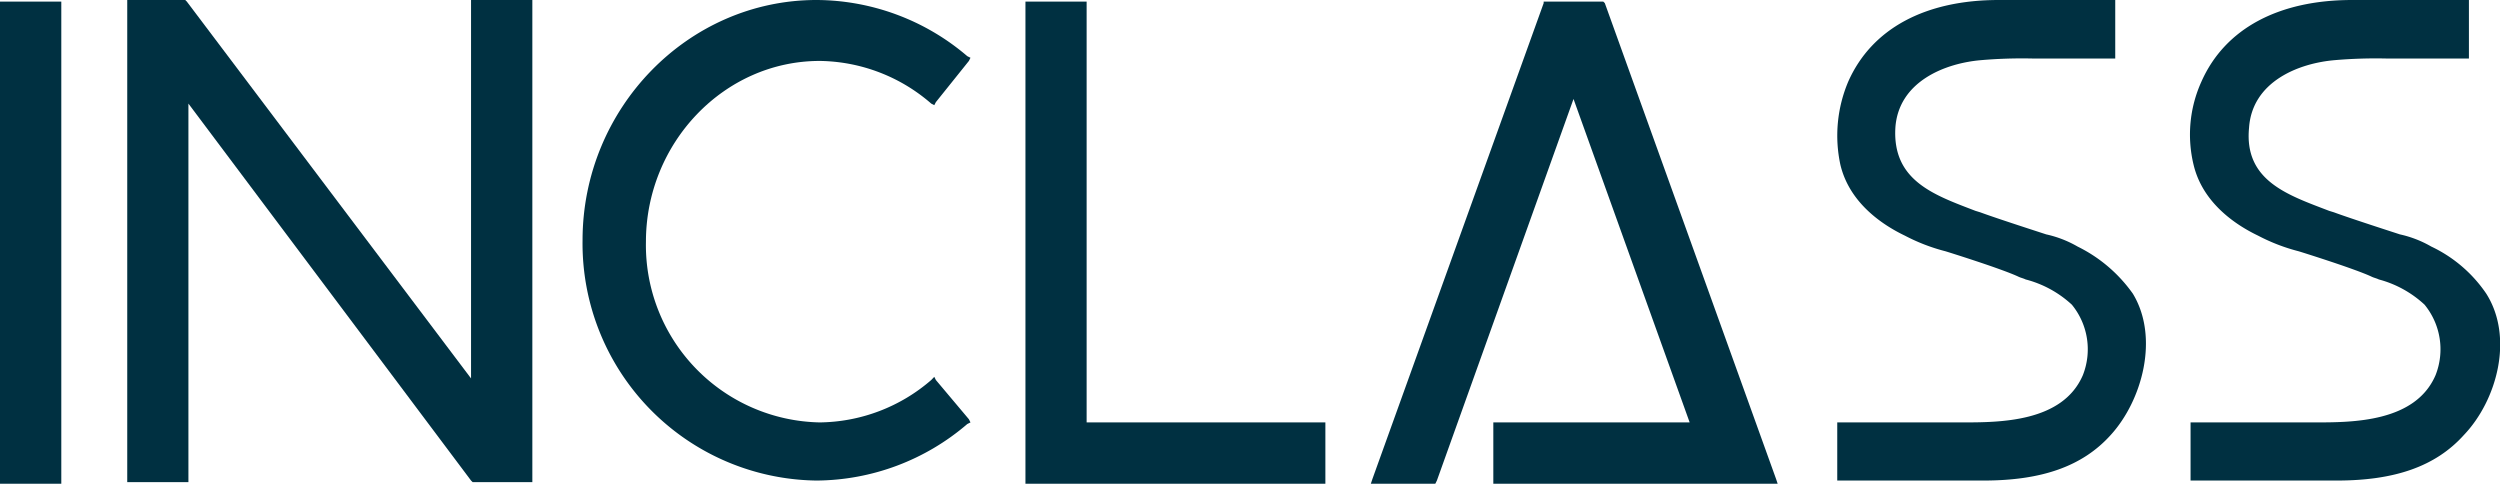
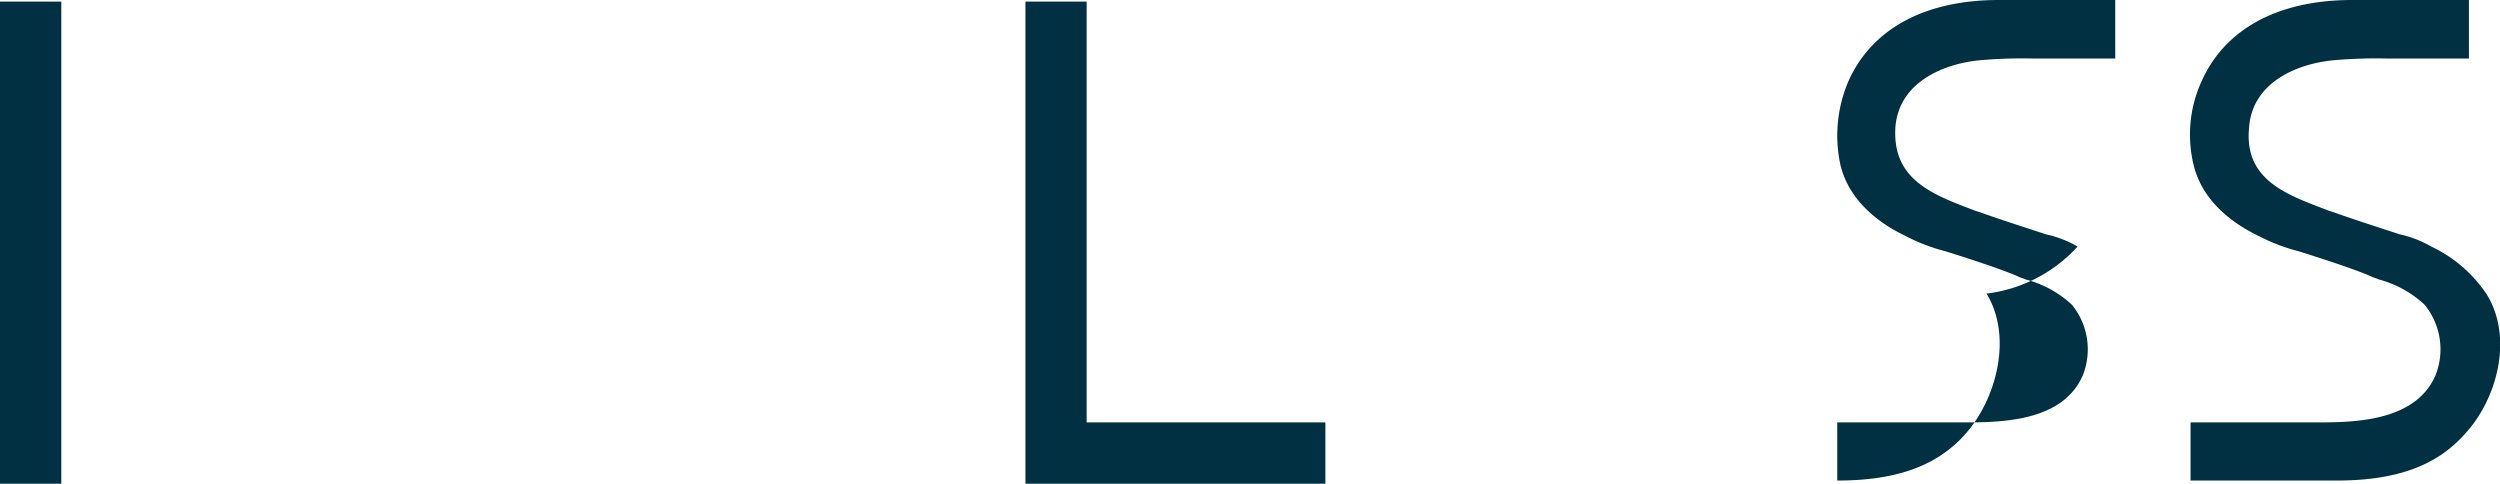
<svg xmlns="http://www.w3.org/2000/svg" viewBox="0 0 205.13 39.69">
  <defs>
    <style>.cls-1{fill:#003041;}</style>
  </defs>
  <g id="Layer_2" data-name="Layer 2">
    <g id="LOGOS">
      <polygon class="cls-1" points="0.26 0.13 0 0.13 0 0.39 0 39.3 0 39.69 0.26 39.69 4.77 39.69 5.03 39.69 5.03 39.3 5.03 0.39 5.03 0.13 4.77 0.13 0.26 0.13" />
      <polygon class="cls-1" points="89.16 34.66 89.16 0.39 89.16 0.13 88.91 0.13 84.39 0.13 84.14 0.13 84.14 0.39 84.14 39.3 84.14 39.69 84.39 39.69 108.49 39.69 108.75 39.69 108.75 39.3 108.75 34.92 108.75 34.66 108.49 34.66 89.16 34.66" />
-       <polygon class="cls-1" points="131.68 0.26 131.55 0.13 131.43 0.13 126.92 0.13 126.66 0.13 126.66 0.26 112.61 39.3 112.48 39.69 112.87 39.69 117.64 39.69 117.77 39.69 117.9 39.43 129.11 8.12 138.64 34.66 122.92 34.66 122.53 34.66 122.53 34.92 122.53 39.3 122.53 39.69 122.92 39.69 145.47 39.69 145.86 39.69 145.73 39.3 131.68 0.26" />
      <path class="cls-1" d="M204,24.09a11.27,11.27,0,0,0-4.51-3.86,9,9,0,0,0-2.58-1c-.39-.13-4-1.29-5.41-1.81l-.39-.12c-3.35-1.29-7-2.45-6.57-6.83.26-3.74,4-5.29,7.09-5.54a39.65,39.65,0,0,1,4.12-.13h6.83V0H193c-6,0-10.43,2.32-12.37,6.7a10.52,10.52,0,0,0-.64,6.83c.77,3.22,3.61,5,5.28,5.8a15.39,15.39,0,0,0,3.35,1.29c.39.12,4.51,1.41,5.93,2.06.26.13.39.13.64.25A8.85,8.85,0,0,1,198.94,25a5.78,5.78,0,0,1,.9,5.79c-1.67,3.87-6.83,3.87-9.92,3.87H179.74v4.77h12c4.76,0,8.11-1.16,10.43-3.74C204.87,32.86,206.29,27.7,204,24.09Z" />
-       <path class="cls-1" d="M170.47,20.23a9,9,0,0,0-2.58-1c-.39-.13-4-1.29-5.41-1.81l-.39-.12c-3.35-1.29-6.83-2.45-6.57-6.83.26-3.74,4-5.29,7.09-5.54a39.65,39.65,0,0,1,4.12-.13h6.83V0H164C158,0,153.59,2.32,151.65,6.7a11.36,11.36,0,0,0-.64,6.83c.77,3.22,3.61,5,5.28,5.8a15.39,15.39,0,0,0,3.35,1.29c.39.12,4.51,1.41,5.93,2.06.26.13.39.13.64.25A8.85,8.85,0,0,1,170,25a5.78,5.78,0,0,1,.9,5.79c-1.67,3.87-6.83,3.87-9.92,3.87H150.75v4.77h12c4.77,0,8.12-1.16,10.44-3.74,2.58-2.83,4-8,1.81-11.6A12.08,12.08,0,0,0,170.47,20.23Z" />
-       <path class="cls-1" d="M76.79,31.18l-.13-.26-.25.26a14.2,14.2,0,0,1-9.15,3.48A14.55,14.55,0,0,1,53,19.84C53,11.73,59.4,5,67.26,5A14.19,14.19,0,0,1,76.41,8.5l.25.13.13-.25L79.5,5l.13-.26-.26-.13A19.16,19.16,0,0,0,67,0C56.44,0,47.8,8.89,47.8,19.71A19.45,19.45,0,0,0,67,39.43a19.16,19.16,0,0,0,12.37-4.64l.26-.13-.13-.26Z" />
-       <polygon class="cls-1" points="38.91 0 38.65 0 38.65 0.26 38.65 31.05 15.33 0.13 15.2 0 15.07 0 10.69 0 10.44 0 10.44 0.26 10.44 39.3 10.44 39.56 10.69 39.56 15.07 39.56 15.46 39.56 15.46 39.3 15.46 8.5 38.65 39.43 38.78 39.56 38.91 39.56 43.29 39.56 43.68 39.56 43.68 39.3 43.68 0.26 43.68 0 43.29 0 38.91 0" />
+       <path class="cls-1" d="M170.47,20.23a9,9,0,0,0-2.58-1c-.39-.13-4-1.29-5.41-1.81l-.39-.12c-3.35-1.29-6.83-2.45-6.57-6.83.26-3.74,4-5.29,7.09-5.54a39.65,39.65,0,0,1,4.12-.13h6.83V0H164C158,0,153.59,2.32,151.65,6.7a11.36,11.36,0,0,0-.64,6.83c.77,3.22,3.61,5,5.28,5.8a15.39,15.39,0,0,0,3.35,1.29c.39.12,4.51,1.41,5.93,2.06.26.13.39.13.64.25A8.85,8.85,0,0,1,170,25a5.78,5.78,0,0,1,.9,5.79c-1.67,3.87-6.83,3.87-9.92,3.87H150.75v4.77c4.77,0,8.12-1.16,10.44-3.74,2.58-2.83,4-8,1.81-11.6A12.08,12.08,0,0,0,170.47,20.23Z" />
    </g>
  </g>
</svg>